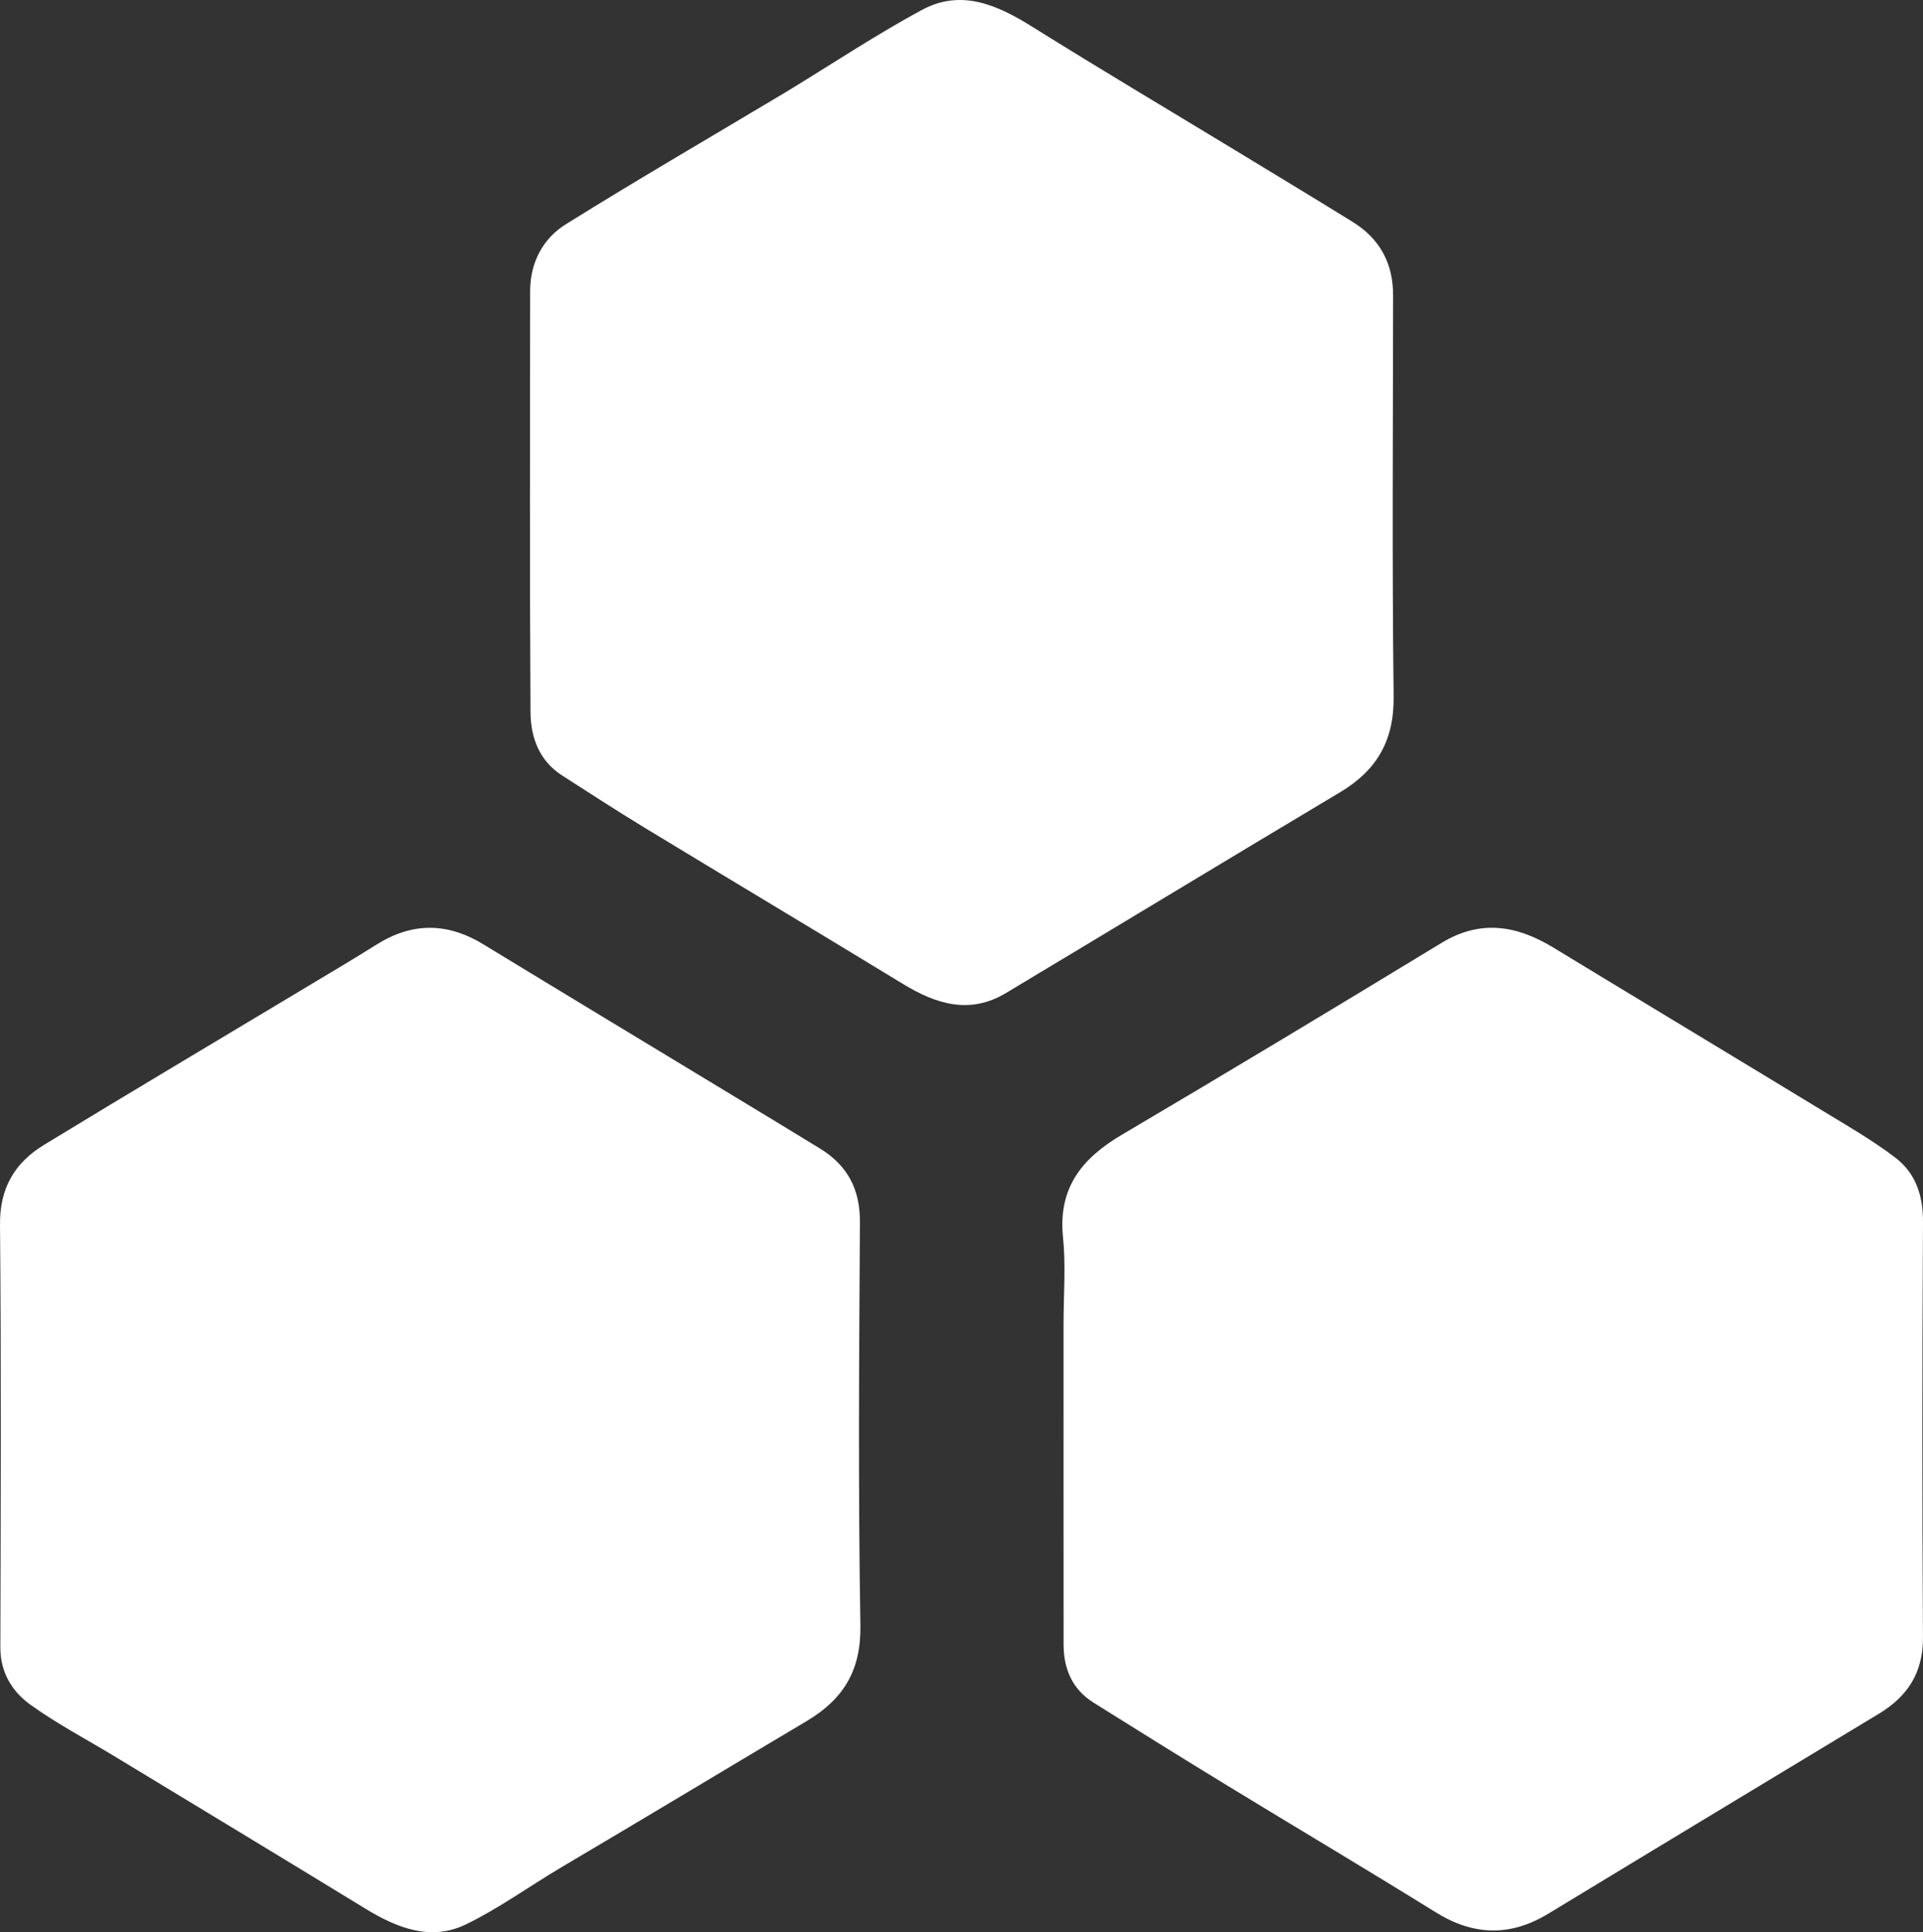
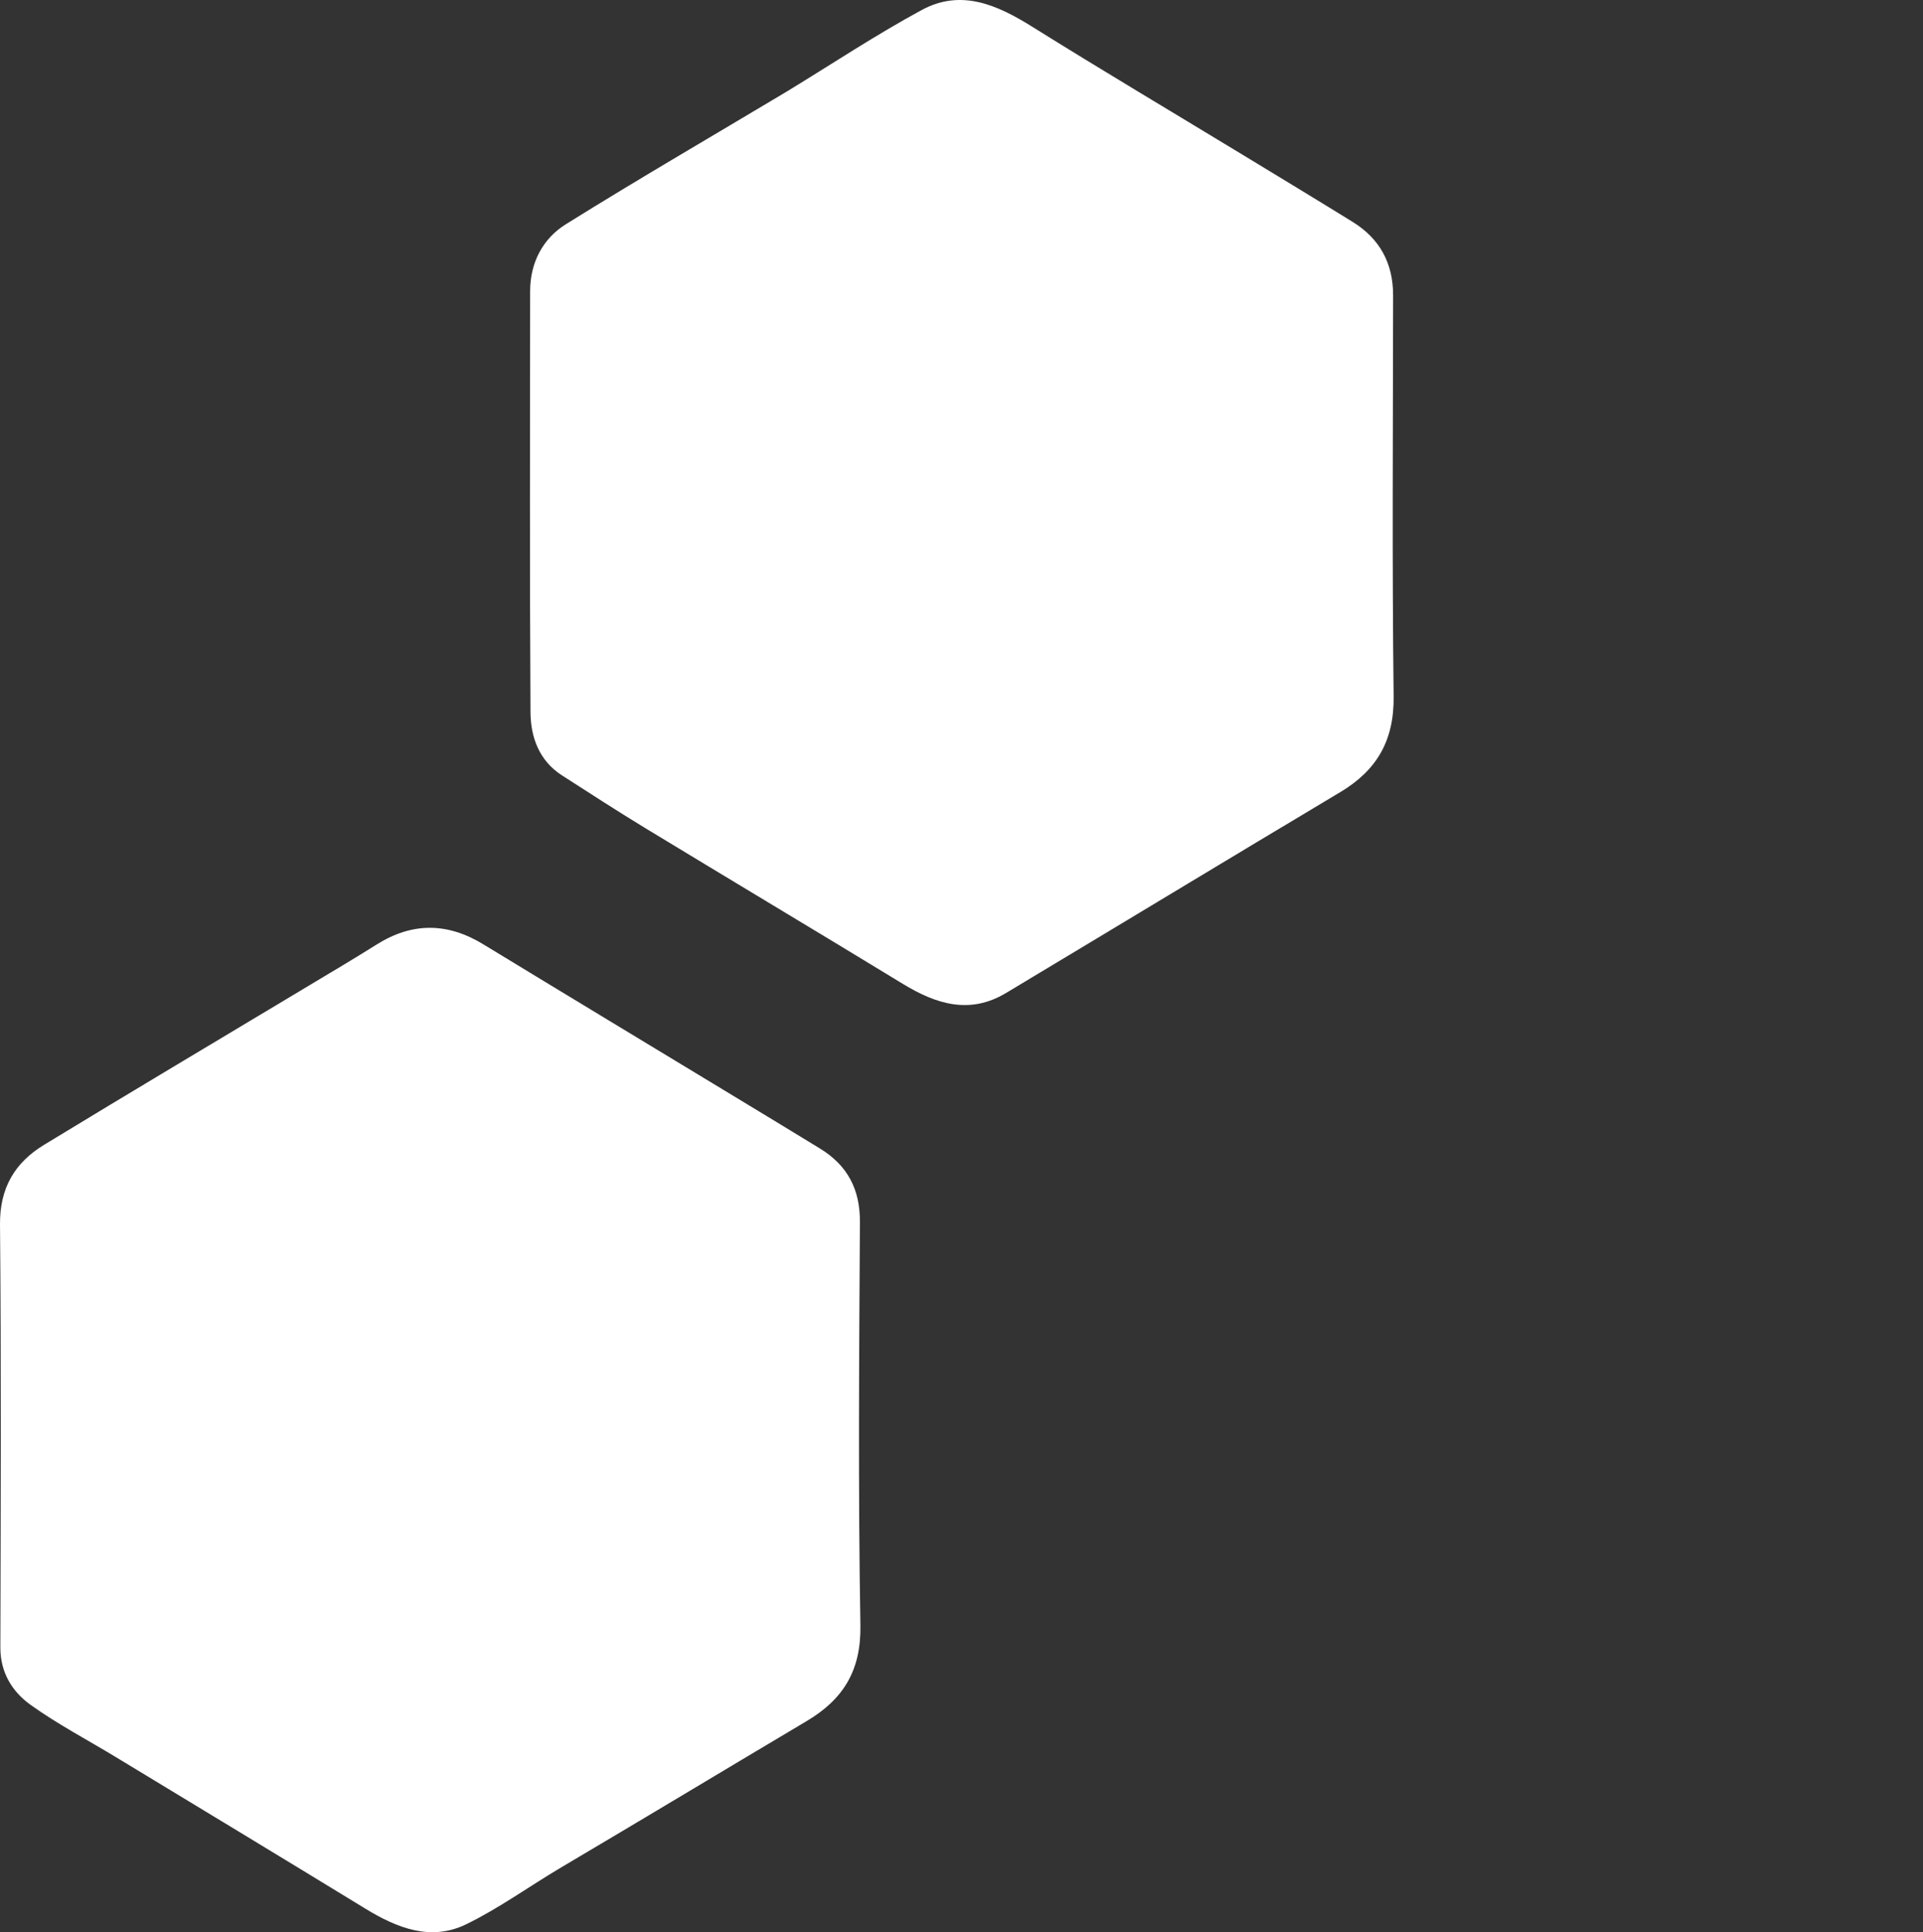
<svg xmlns="http://www.w3.org/2000/svg" width="204" height="205" viewBox="0 0 204 205" fill="none">
  <rect x="0" y="0" width="204" height="205" fill="#333333" stroke="none" />
  <path d="M83.555 9.659C88.376 6.714 92.966 3.668 97.789 1.058C101.969 -1.203 105.799 0.522 109.519 2.846C116.845 7.422 124.273 11.833 131.656 16.318C135.604 18.716 139.556 21.109 143.486 23.537C146.365 25.315 147.79 27.918 147.787 31.332C147.774 45.523 147.673 59.717 147.843 73.906C147.899 78.58 146.051 81.732 142.177 84.046C130.337 91.12 118.541 98.267 106.713 105.36C102.862 107.668 99.301 106.533 95.78 104.387C86.689 98.845 77.549 93.385 68.449 87.858C65.474 86.051 62.554 84.151 59.624 82.271C57.185 80.707 56.293 78.205 56.277 75.552C56.187 60.665 56.227 45.777 56.238 30.89C56.24 27.866 57.587 25.315 60.018 23.798C67.738 18.982 75.611 14.414 83.555 9.659Z" fill="white" />
  <path d="M59.575 198.1C56.11 200.154 52.933 202.469 49.456 204.16C45.696 205.989 42.114 204.556 38.743 202.493C29.943 197.108 21.112 191.774 12.291 186.424C9.26 184.586 6.101 182.93 3.23 180.869C1.297 179.481 0.032 177.447 0.038 174.799C0.075 159.837 0.137 144.874 0.001 129.913C-0.035 126.029 1.583 123.346 4.667 121.467C13.991 115.787 23.378 110.21 32.739 104.589C35.148 103.142 37.569 101.713 39.947 100.216C43.729 97.836 47.464 97.868 51.267 100.186C60.018 105.518 68.794 110.812 77.558 116.123C80.708 118.032 83.86 119.935 86.998 121.862C89.894 123.641 91.245 126.163 91.224 129.661C91.138 143.927 91.033 158.196 91.275 172.458C91.356 177.239 89.456 180.296 85.583 182.597C76.947 187.728 68.347 192.919 59.575 198.1Z" fill="white" />
-   <path d="M112.827 140.472C112.827 137.272 113.079 134.255 112.771 131.296C112.226 126.045 114.762 122.9 118.998 120.401C130.355 113.702 141.649 106.893 152.916 100.043C157.062 97.522 160.908 98.177 164.794 100.54C174.347 106.349 183.928 112.113 193.479 117.924C196.053 119.489 198.681 121.004 201.069 122.825C203.226 124.469 204.017 126.845 204 129.666C203.912 144.342 203.903 159.019 203.997 173.696C204.022 177.454 202.379 179.975 199.328 181.819C187.639 188.885 175.943 195.937 164.27 203.027C160.225 205.484 156.332 205.388 152.306 202.889C144.969 198.333 137.539 193.926 130.168 189.425C125.425 186.528 120.704 183.594 115.997 180.639C113.756 179.231 112.834 177.068 112.831 174.486C112.82 163.218 112.827 151.949 112.827 140.472Z" fill="white" />
</svg>